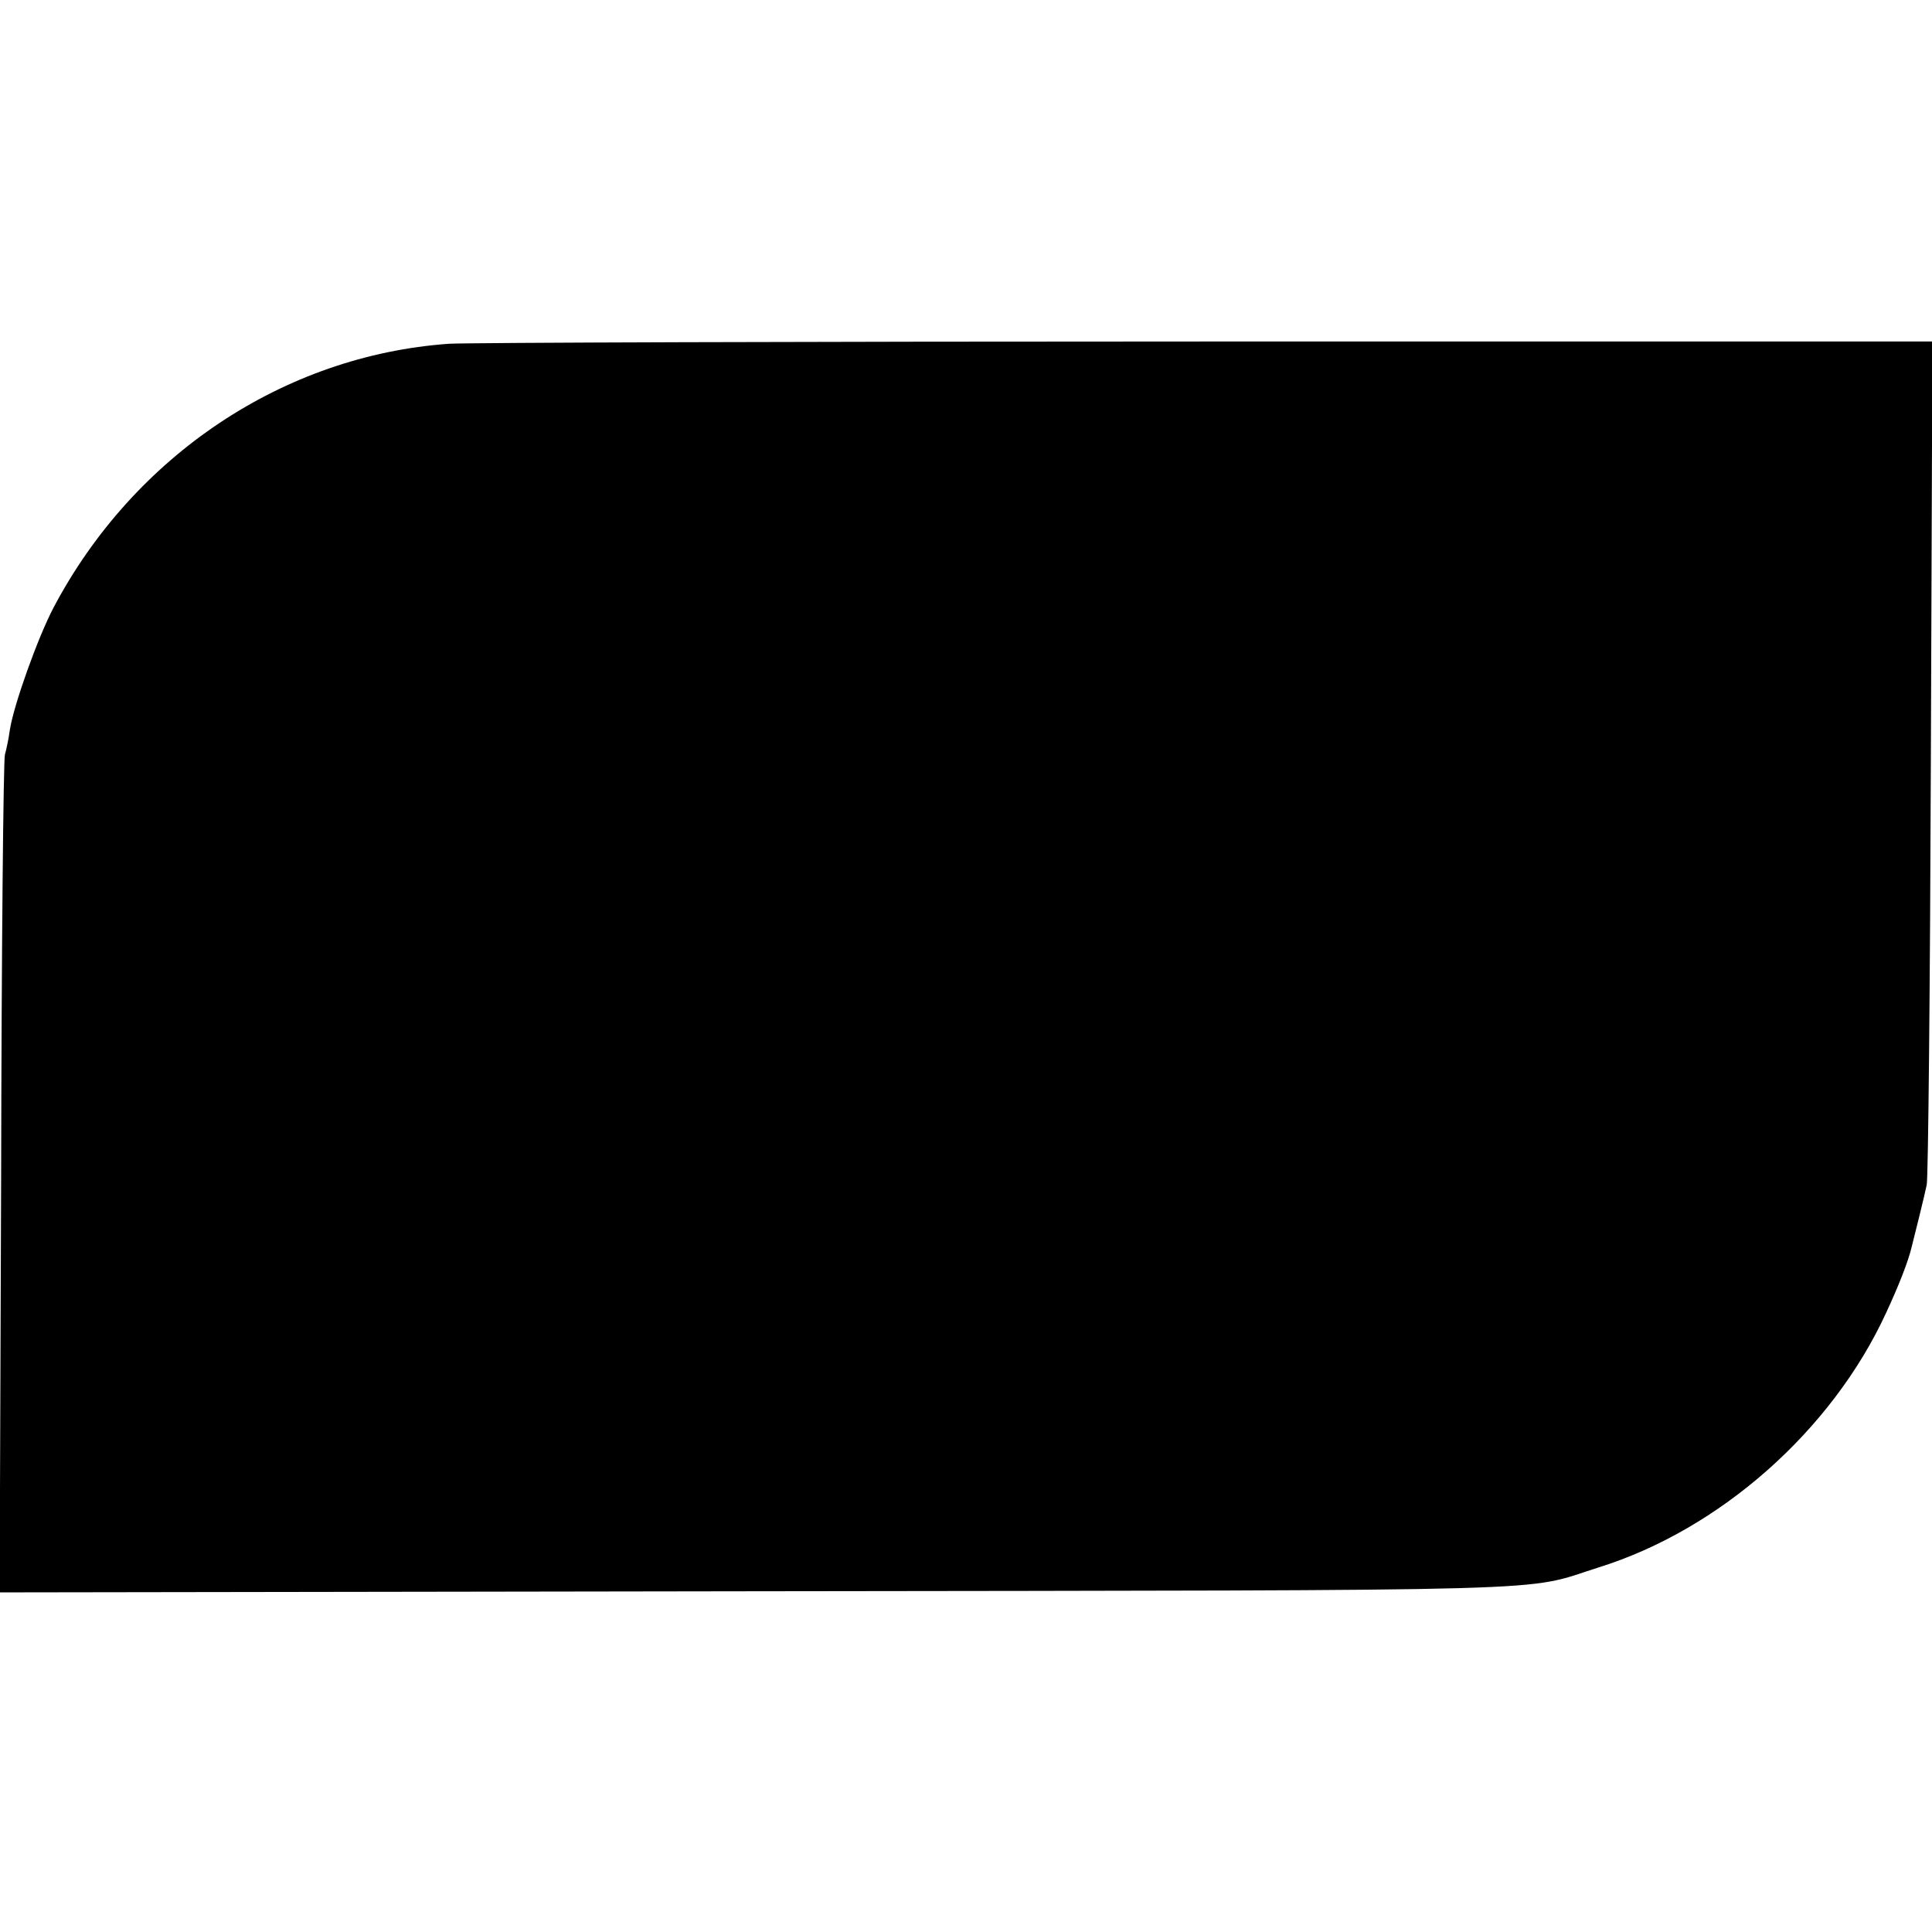
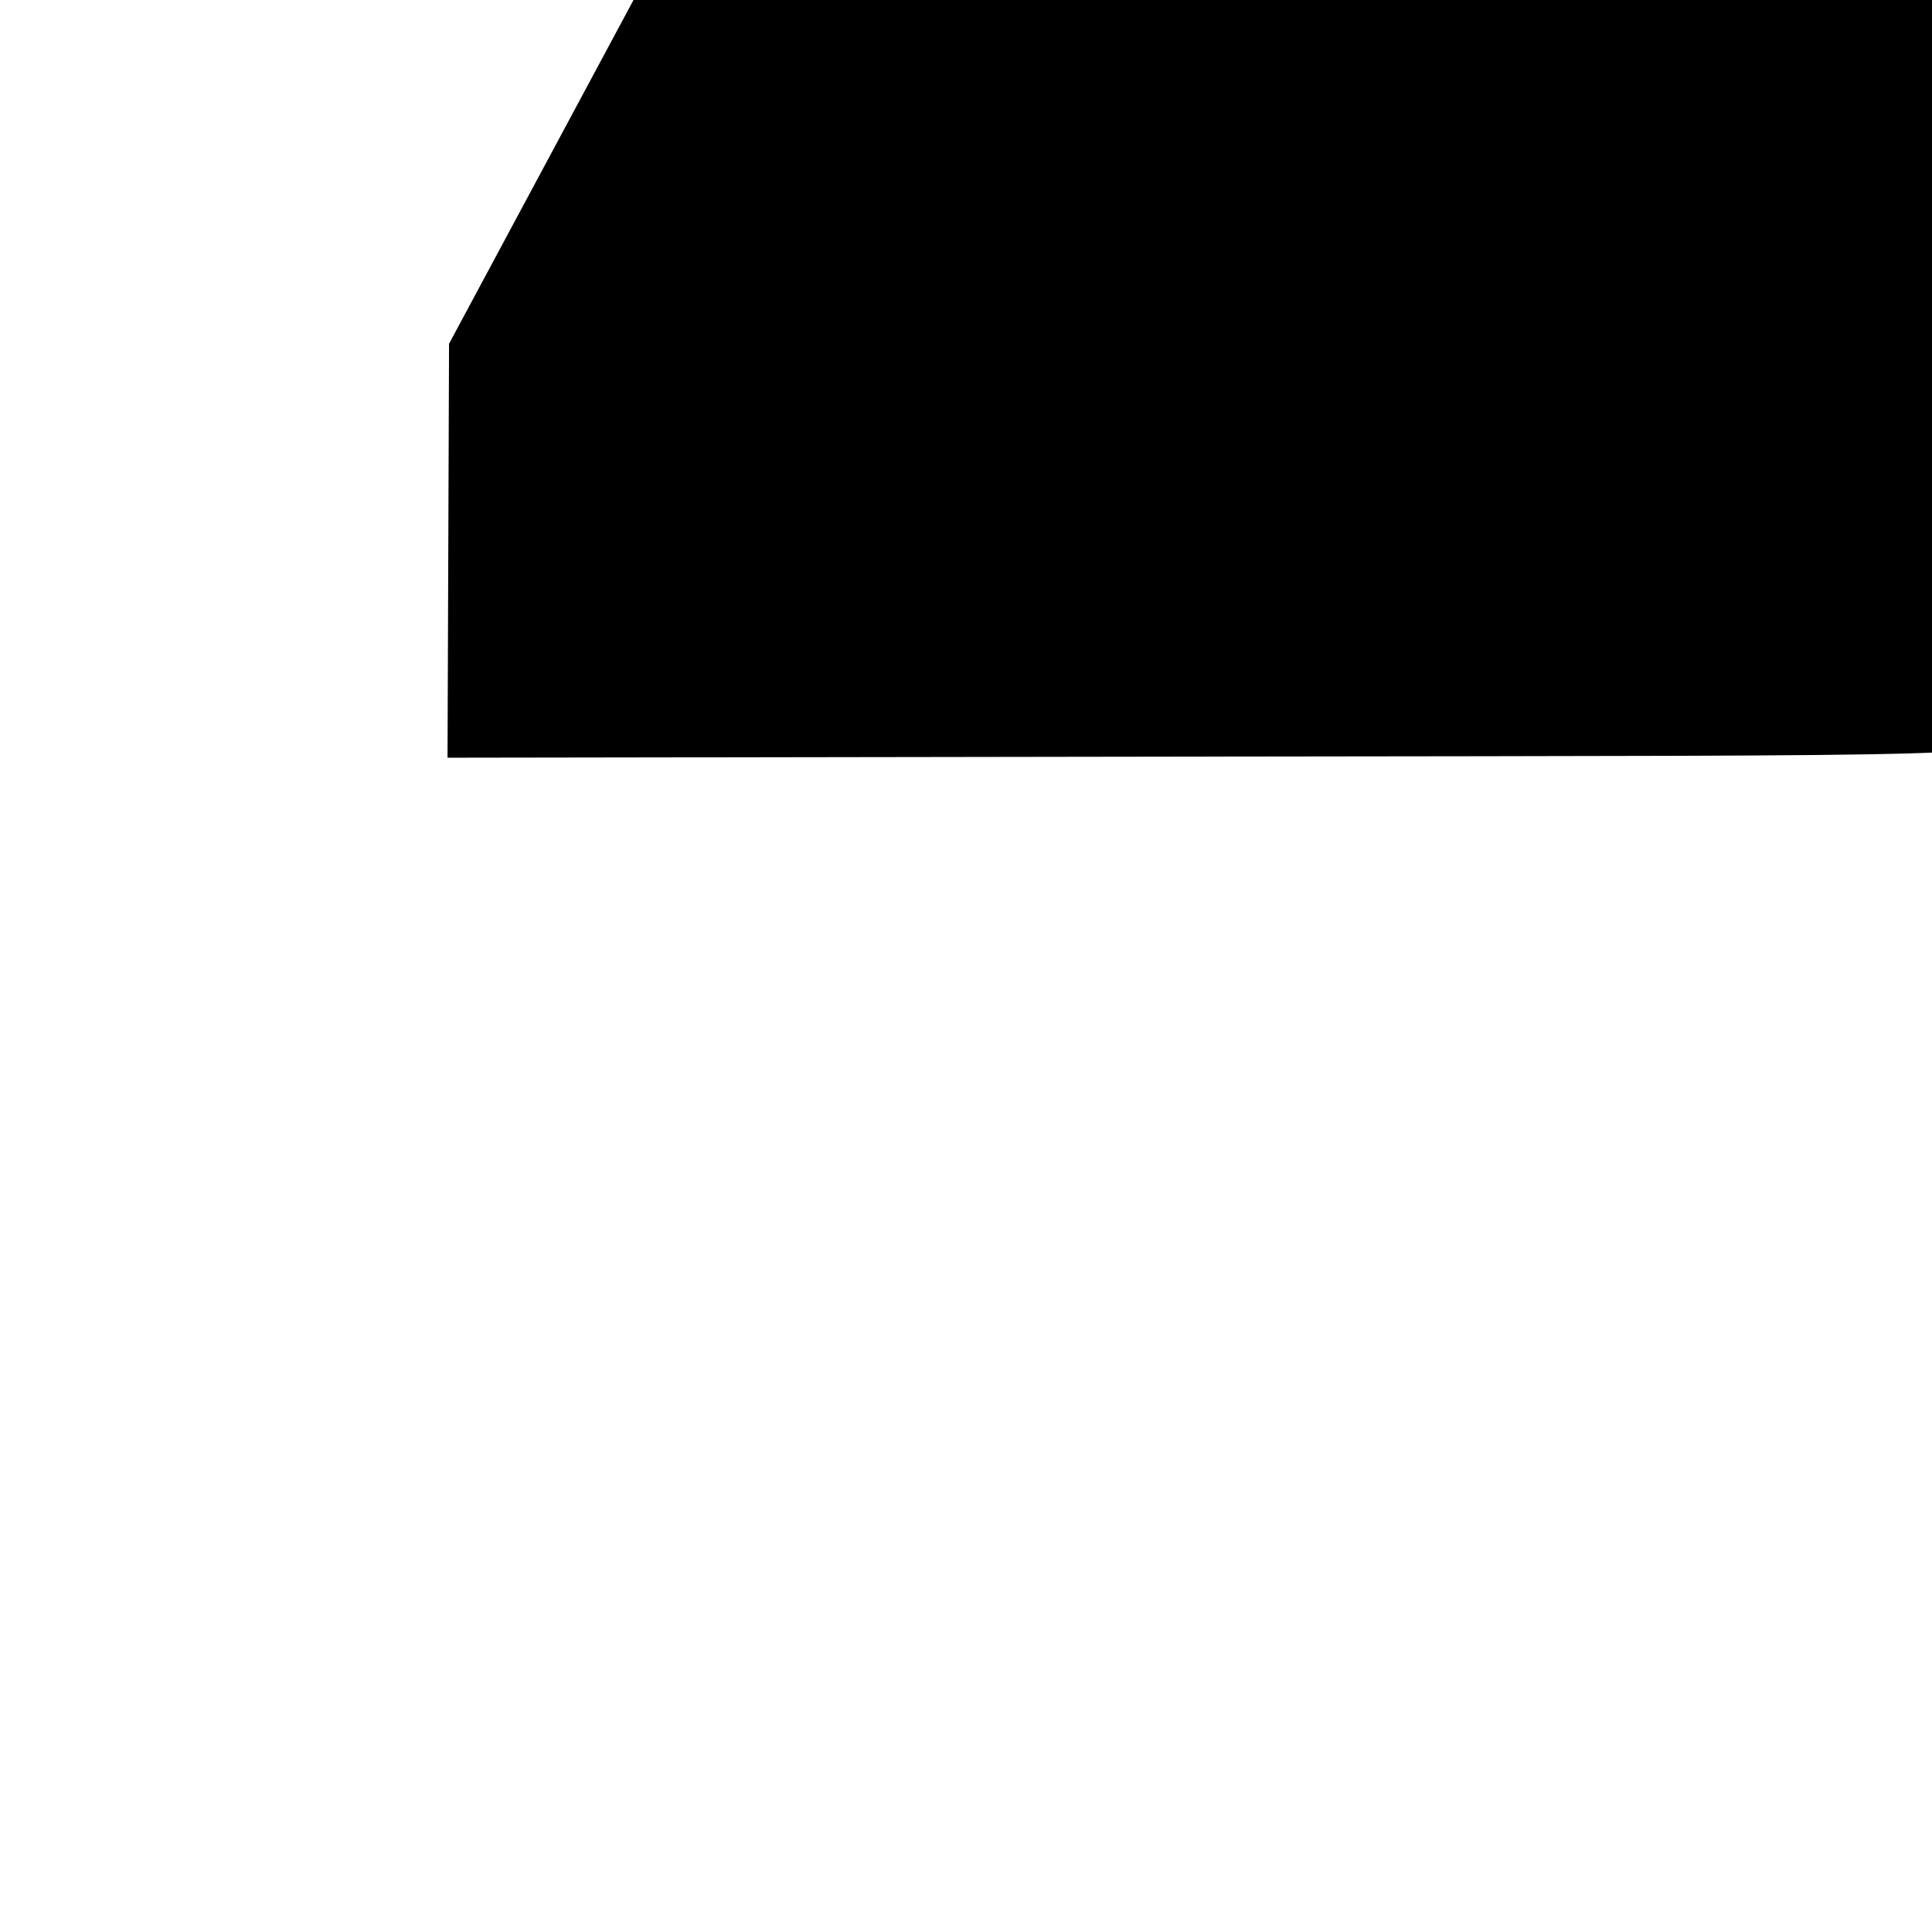
<svg xmlns="http://www.w3.org/2000/svg" version="1.0" width="512pt" height="512pt" viewBox="0 0 512 512" preserveAspectRatio="xMidYMid meet">
  <g transform="translate(0,512) scale(0.1,-0.1)" fill="#000000" stroke="none">
-     <path d="M1190 4209 c-438 -31 -835 -296 -1048 -699 -42 -80 -106 -259 -116 -325 -3 -22 -9 -51 -13 -65 -4 -14 -9 -519 -10 -1123 l-4 -1097 2003 3 c2201 3 2028 -2 2234 63 321 100 618 362 762 674 34 73 59 137 68 175 9 35 34 136 40 165 4 19 9 530 11 1135 l4 1100 -1923 0 c-1058 0 -1961 -3 -2008 -6z" />
+     <path d="M1190 4209 l-4 -1097 2003 3 c2201 3 2028 -2 2234 63 321 100 618 362 762 674 34 73 59 137 68 175 9 35 34 136 40 165 4 19 9 530 11 1135 l4 1100 -1923 0 c-1058 0 -1961 -3 -2008 -6z" />
  </g>
</svg>